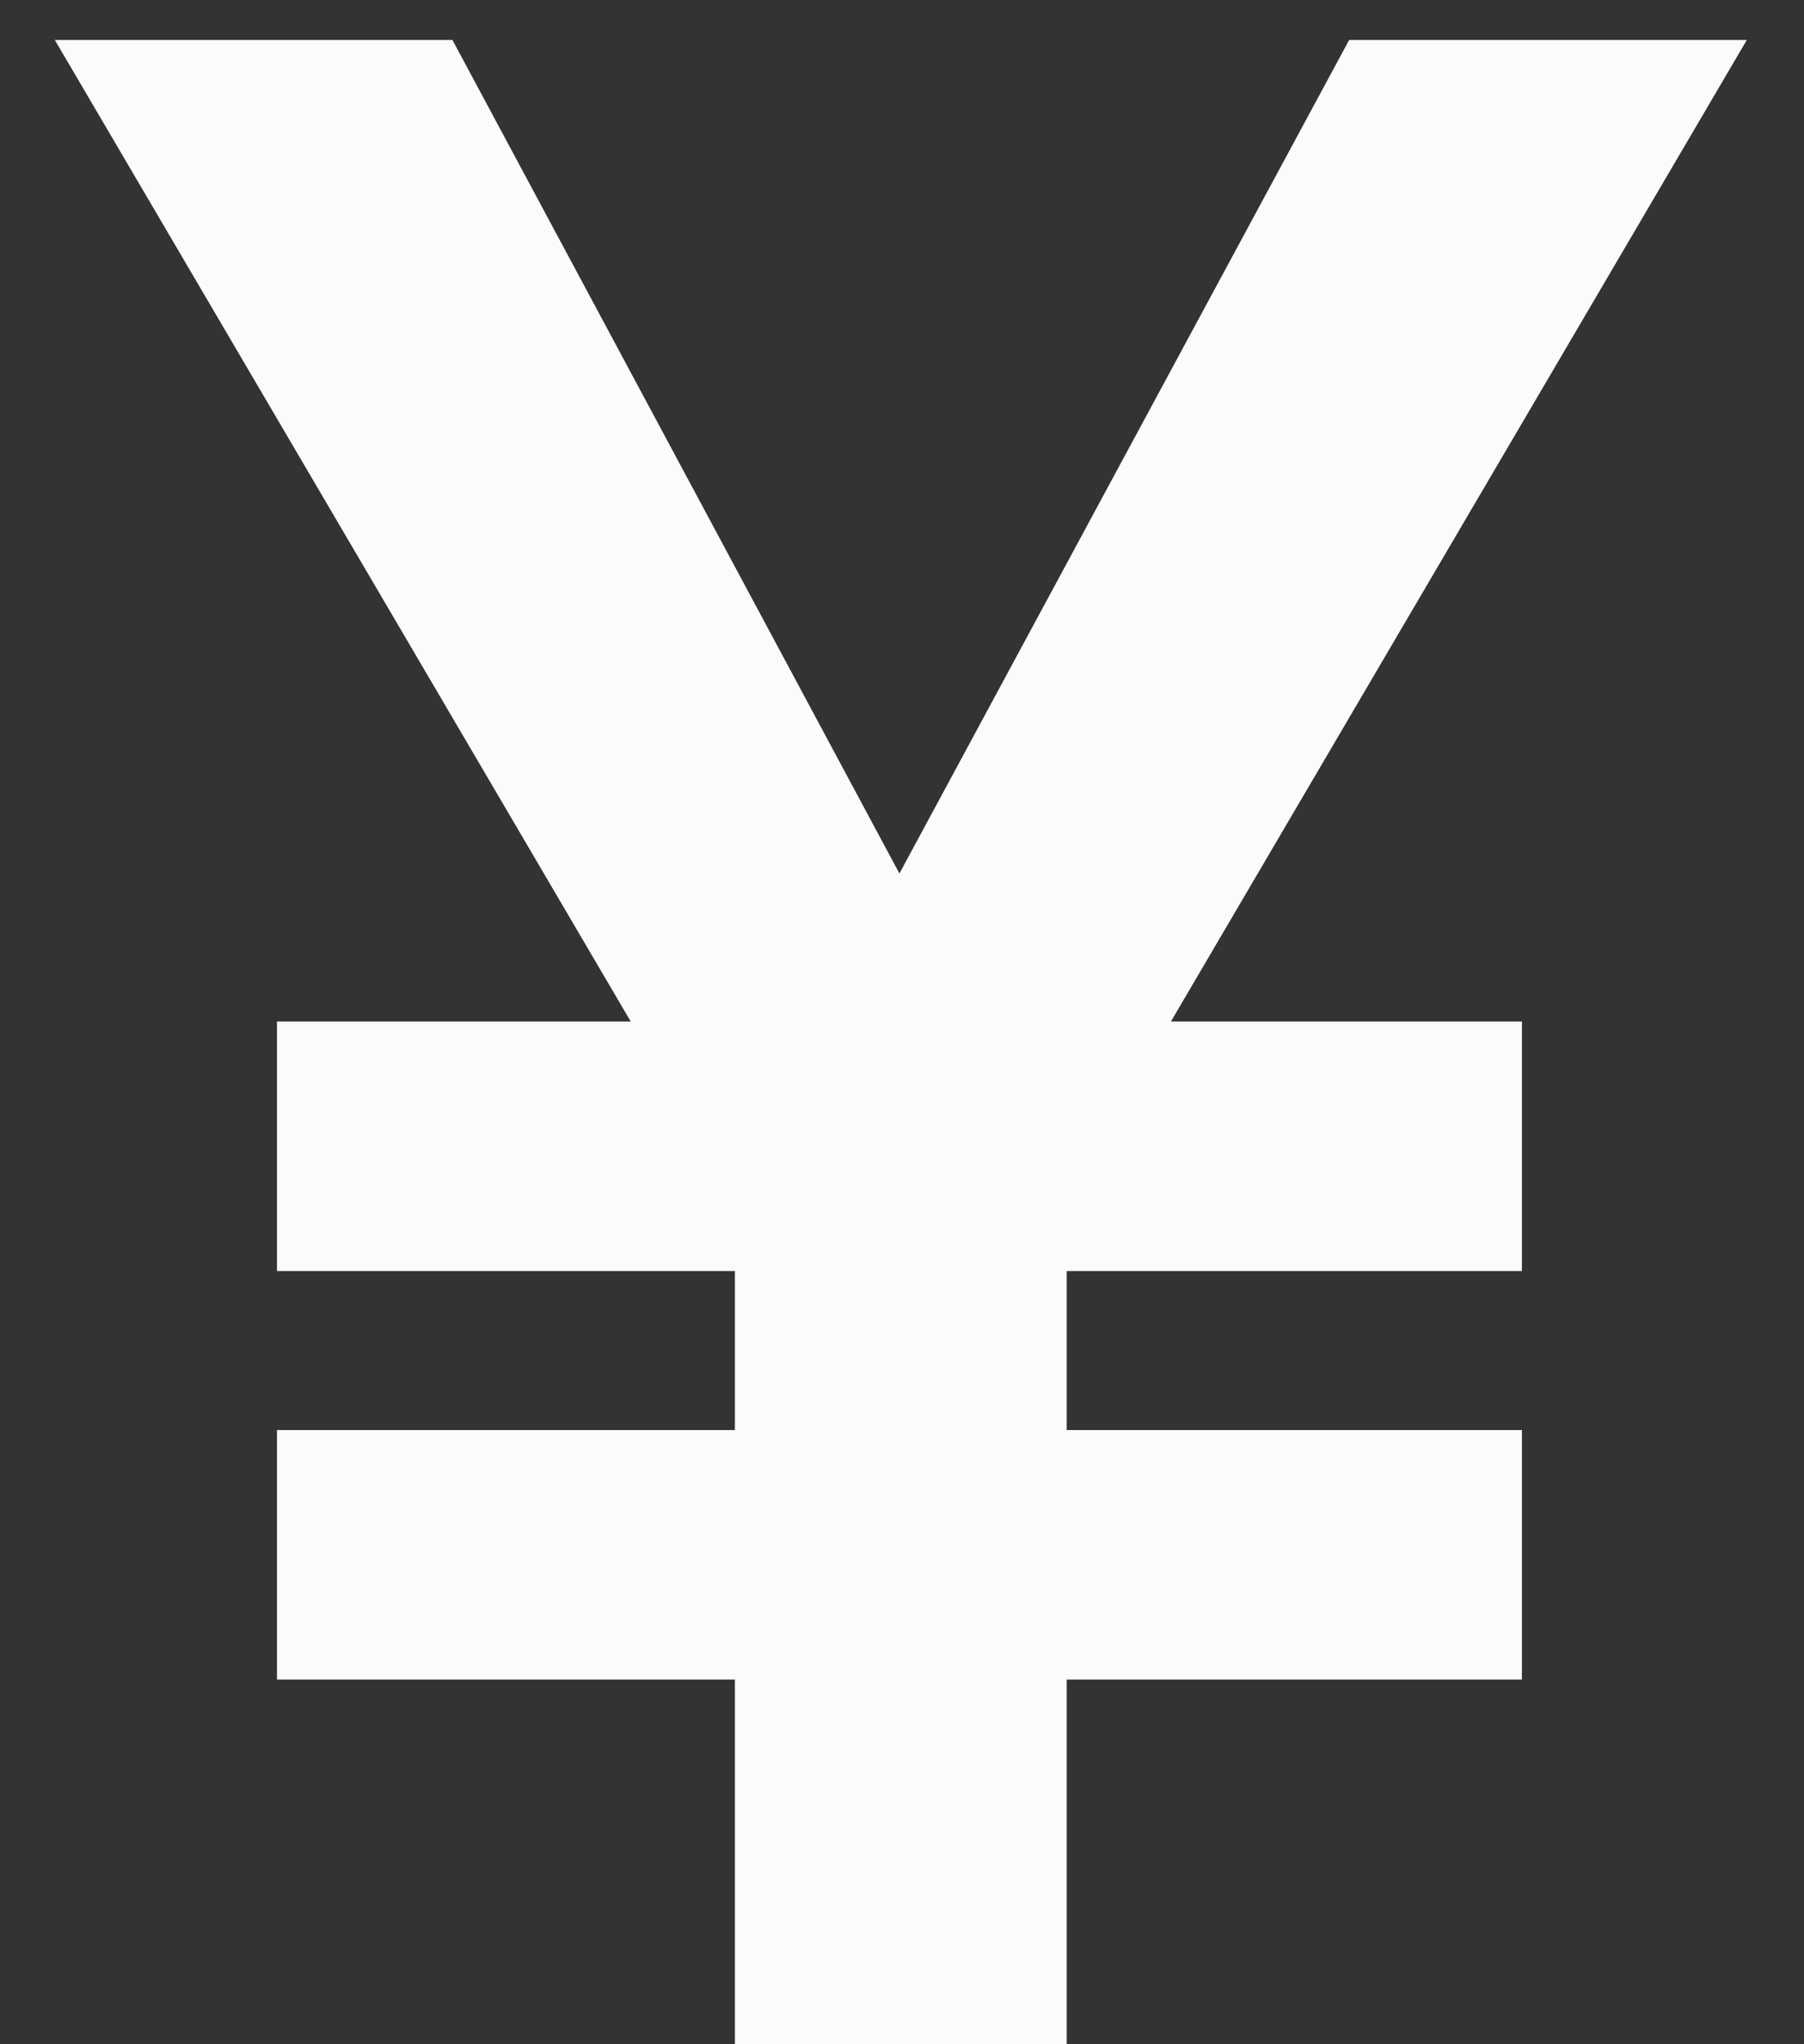
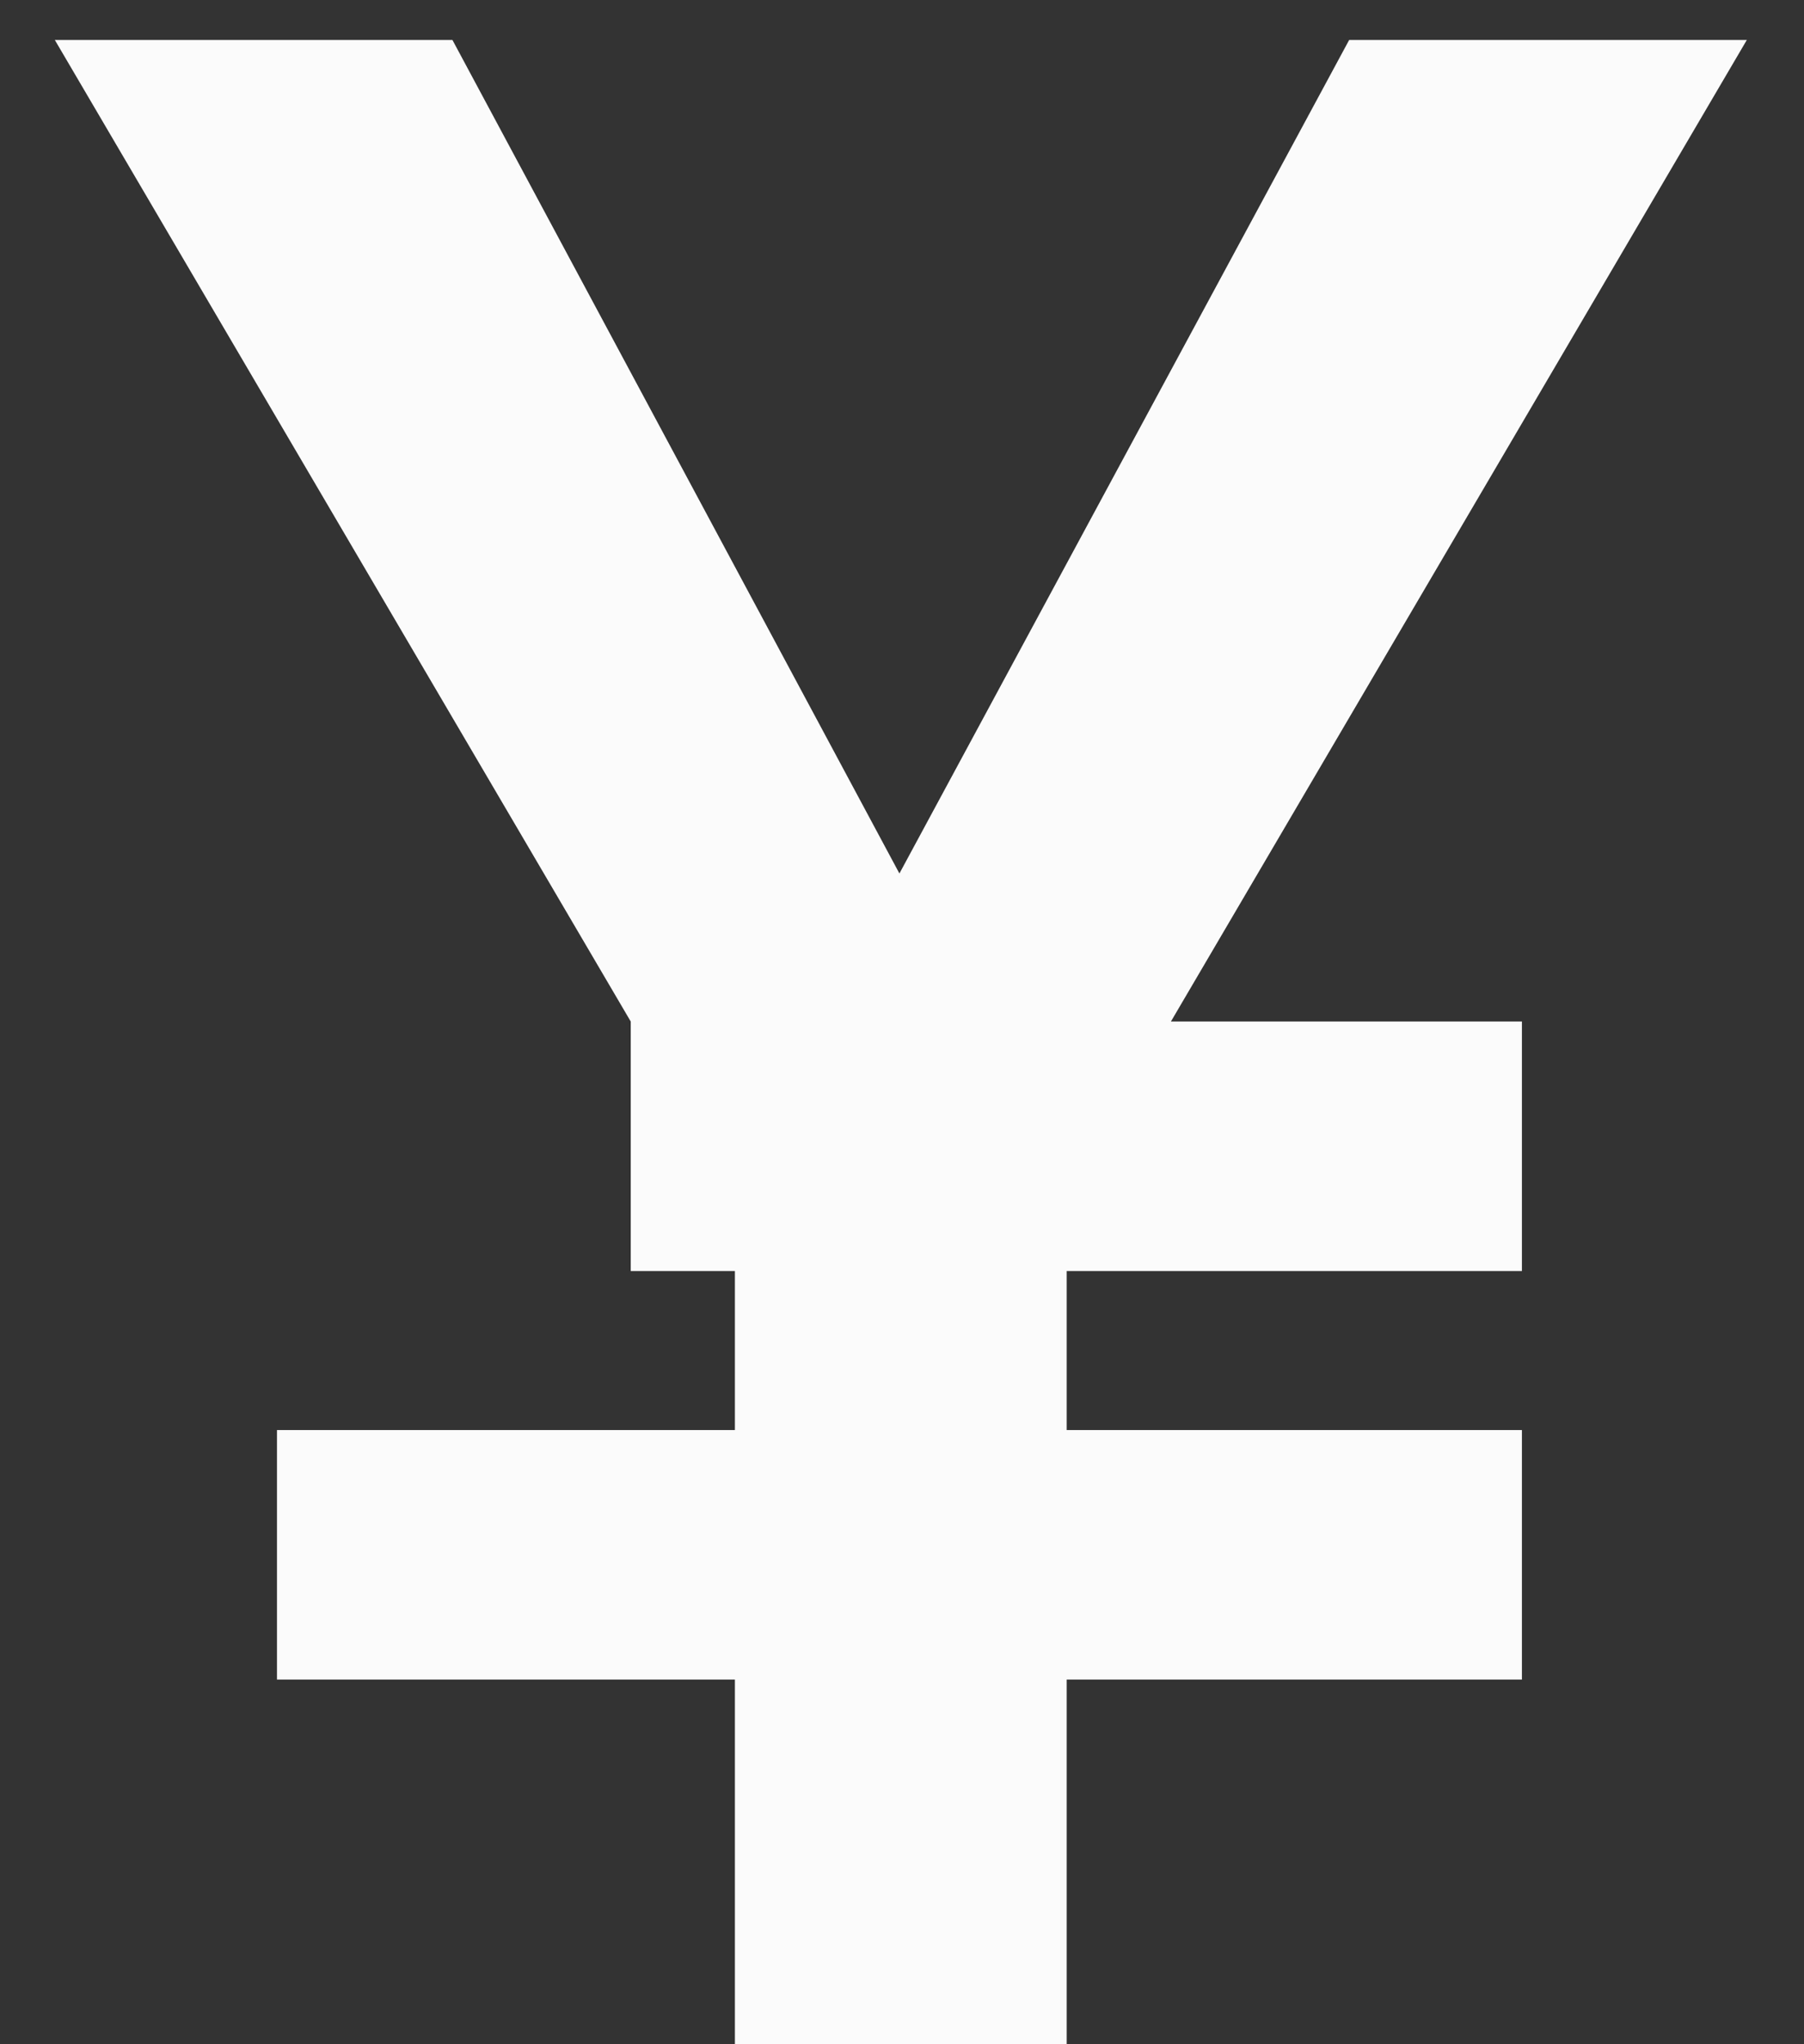
<svg xmlns="http://www.w3.org/2000/svg" width="30" height="34" viewBox="0 0 30 34" fill="none">
  <rect x="0" y="0" width="30" height="34" fill="#333333" stroke="none" />
  <g style="mix-blend-mode:exclusion">
-     <path d="M10.489 16.99L0.912 0.665H7.524L14.957 14.528L22.436 0.665H29.049L19.472 16.99H25.309V21.14H17.739V23.785H25.309V27.935H17.739V34H12.221V27.935H4.606V23.785H12.221V21.14H4.606V16.99H10.489Z" fill="#FBFBFB" />
+     <path d="M10.489 16.99L0.912 0.665H7.524L14.957 14.528L22.436 0.665H29.049L19.472 16.99H25.309V21.14H17.739V23.785H25.309V27.935H17.739V34H12.221V27.935H4.606V23.785H12.221V21.14H4.606H10.489Z" fill="#FBFBFB" />
  </g>
</svg>